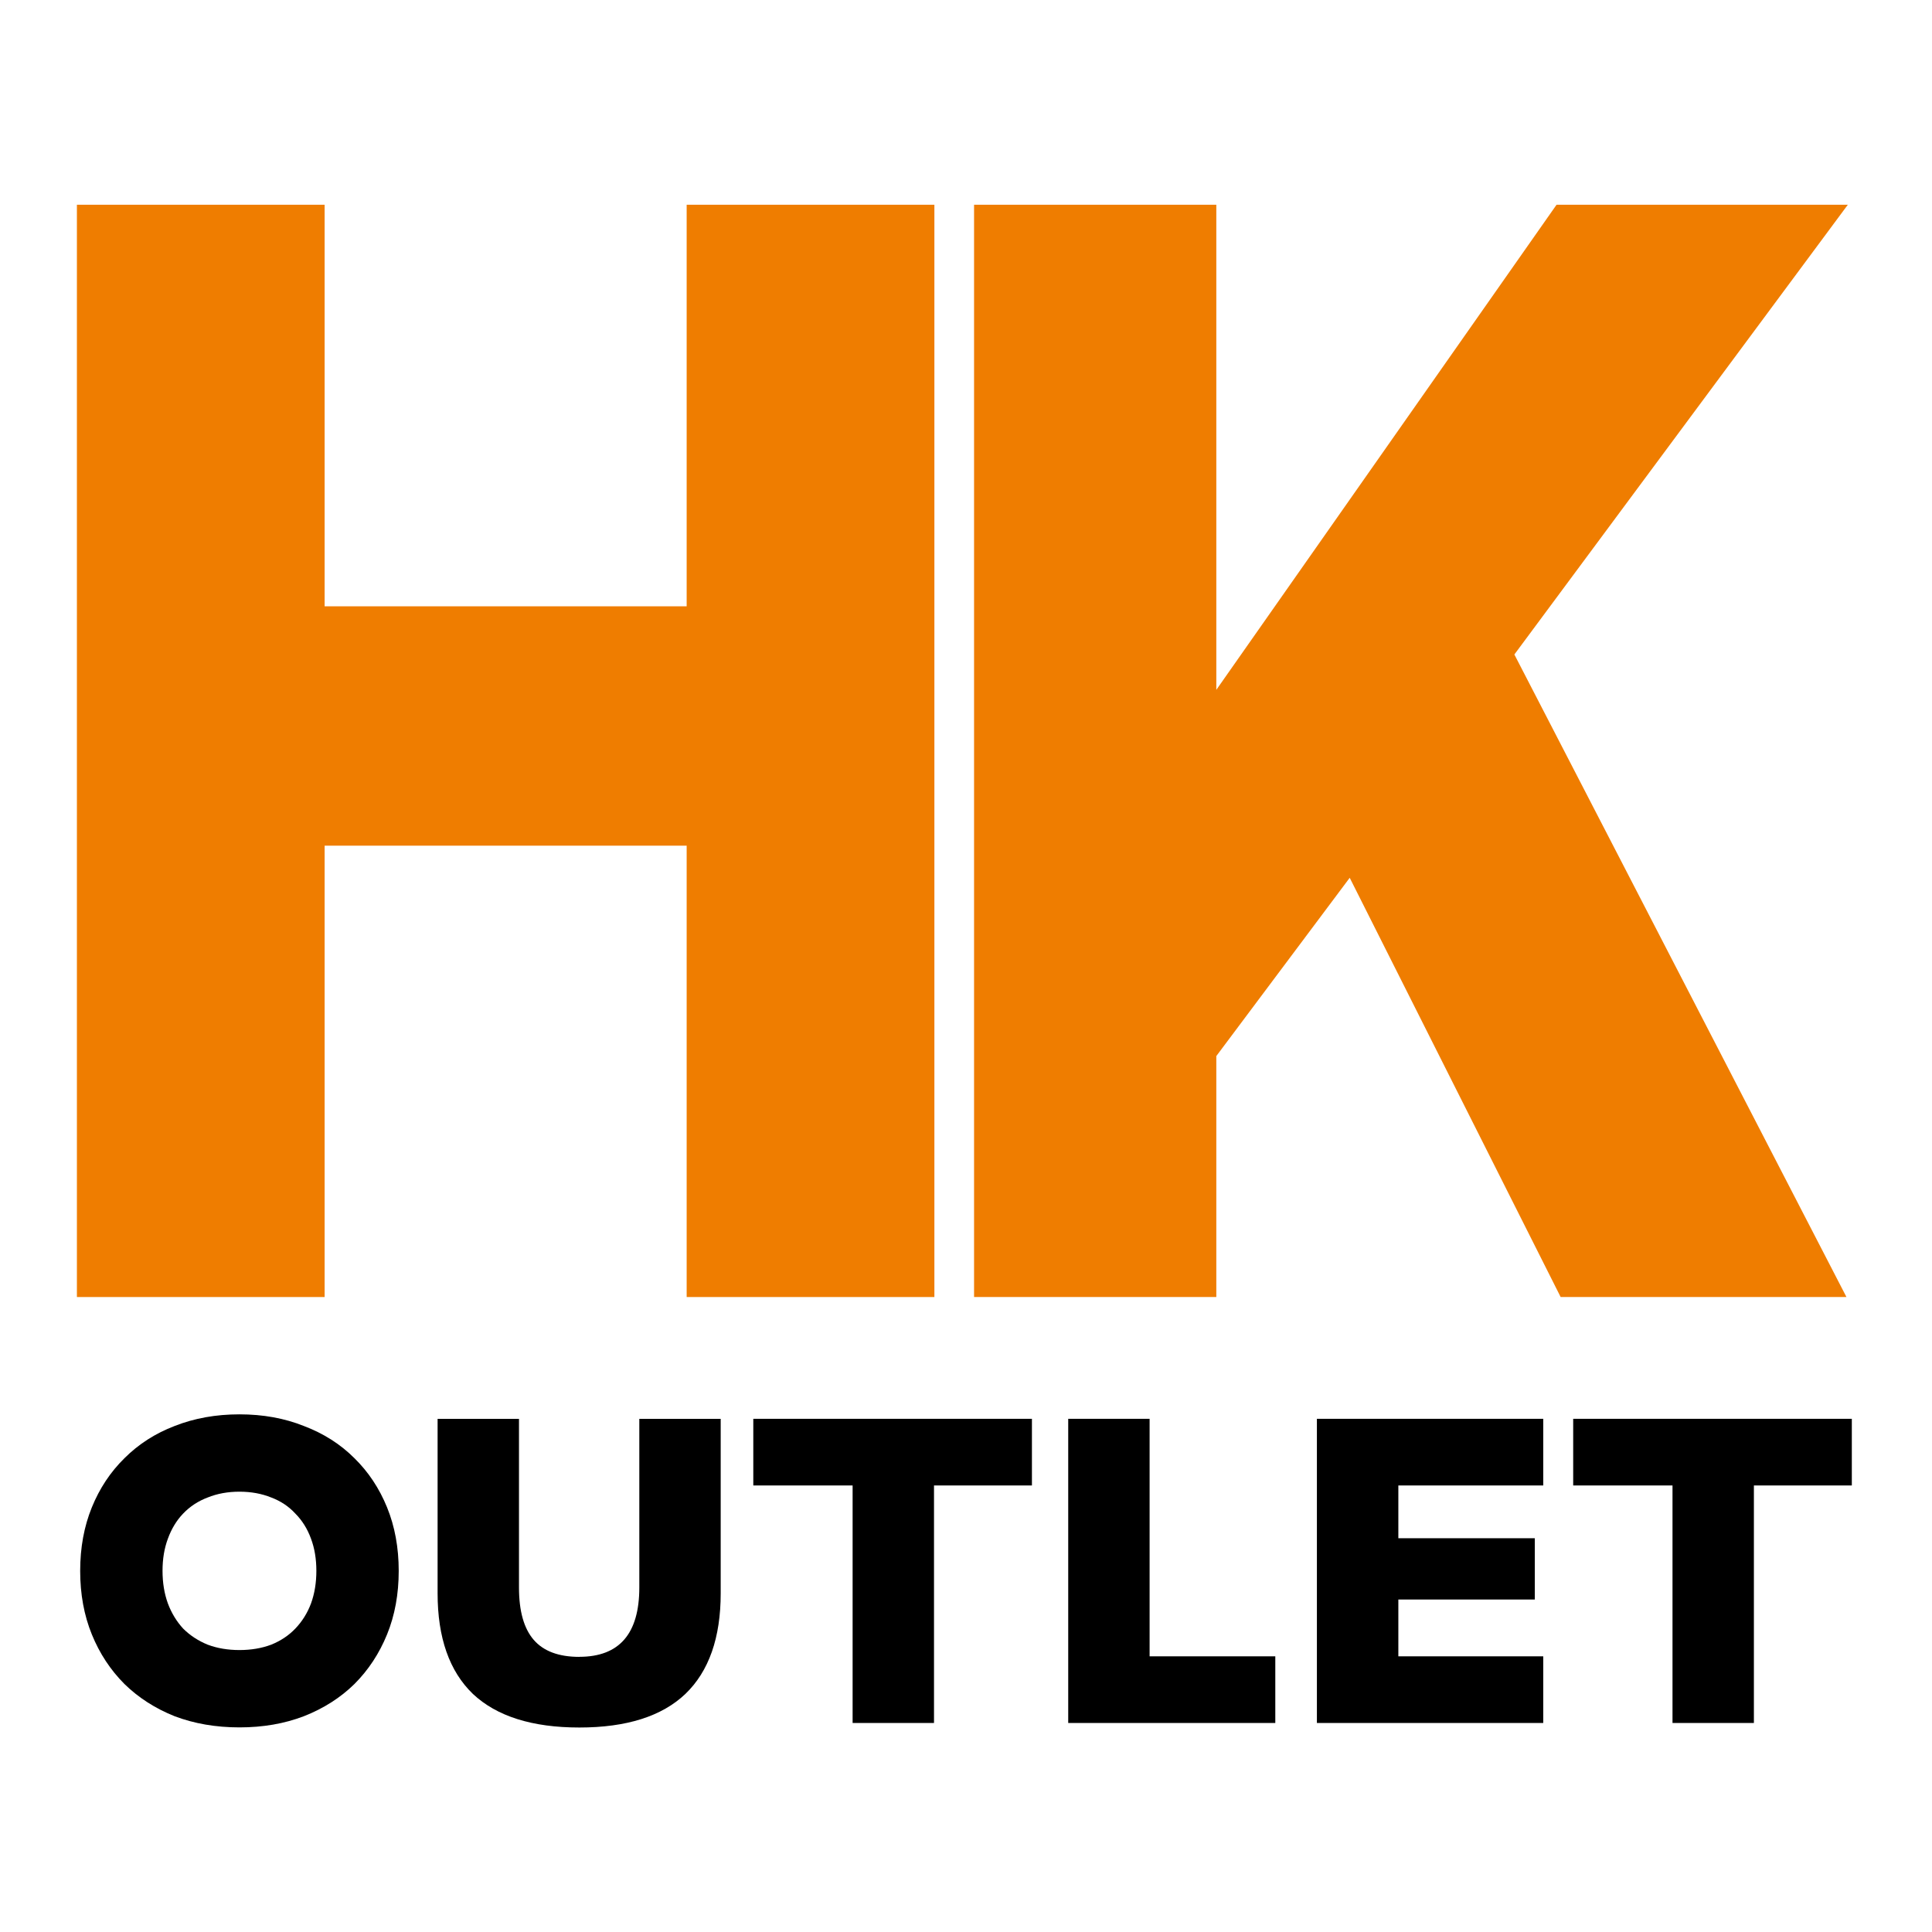
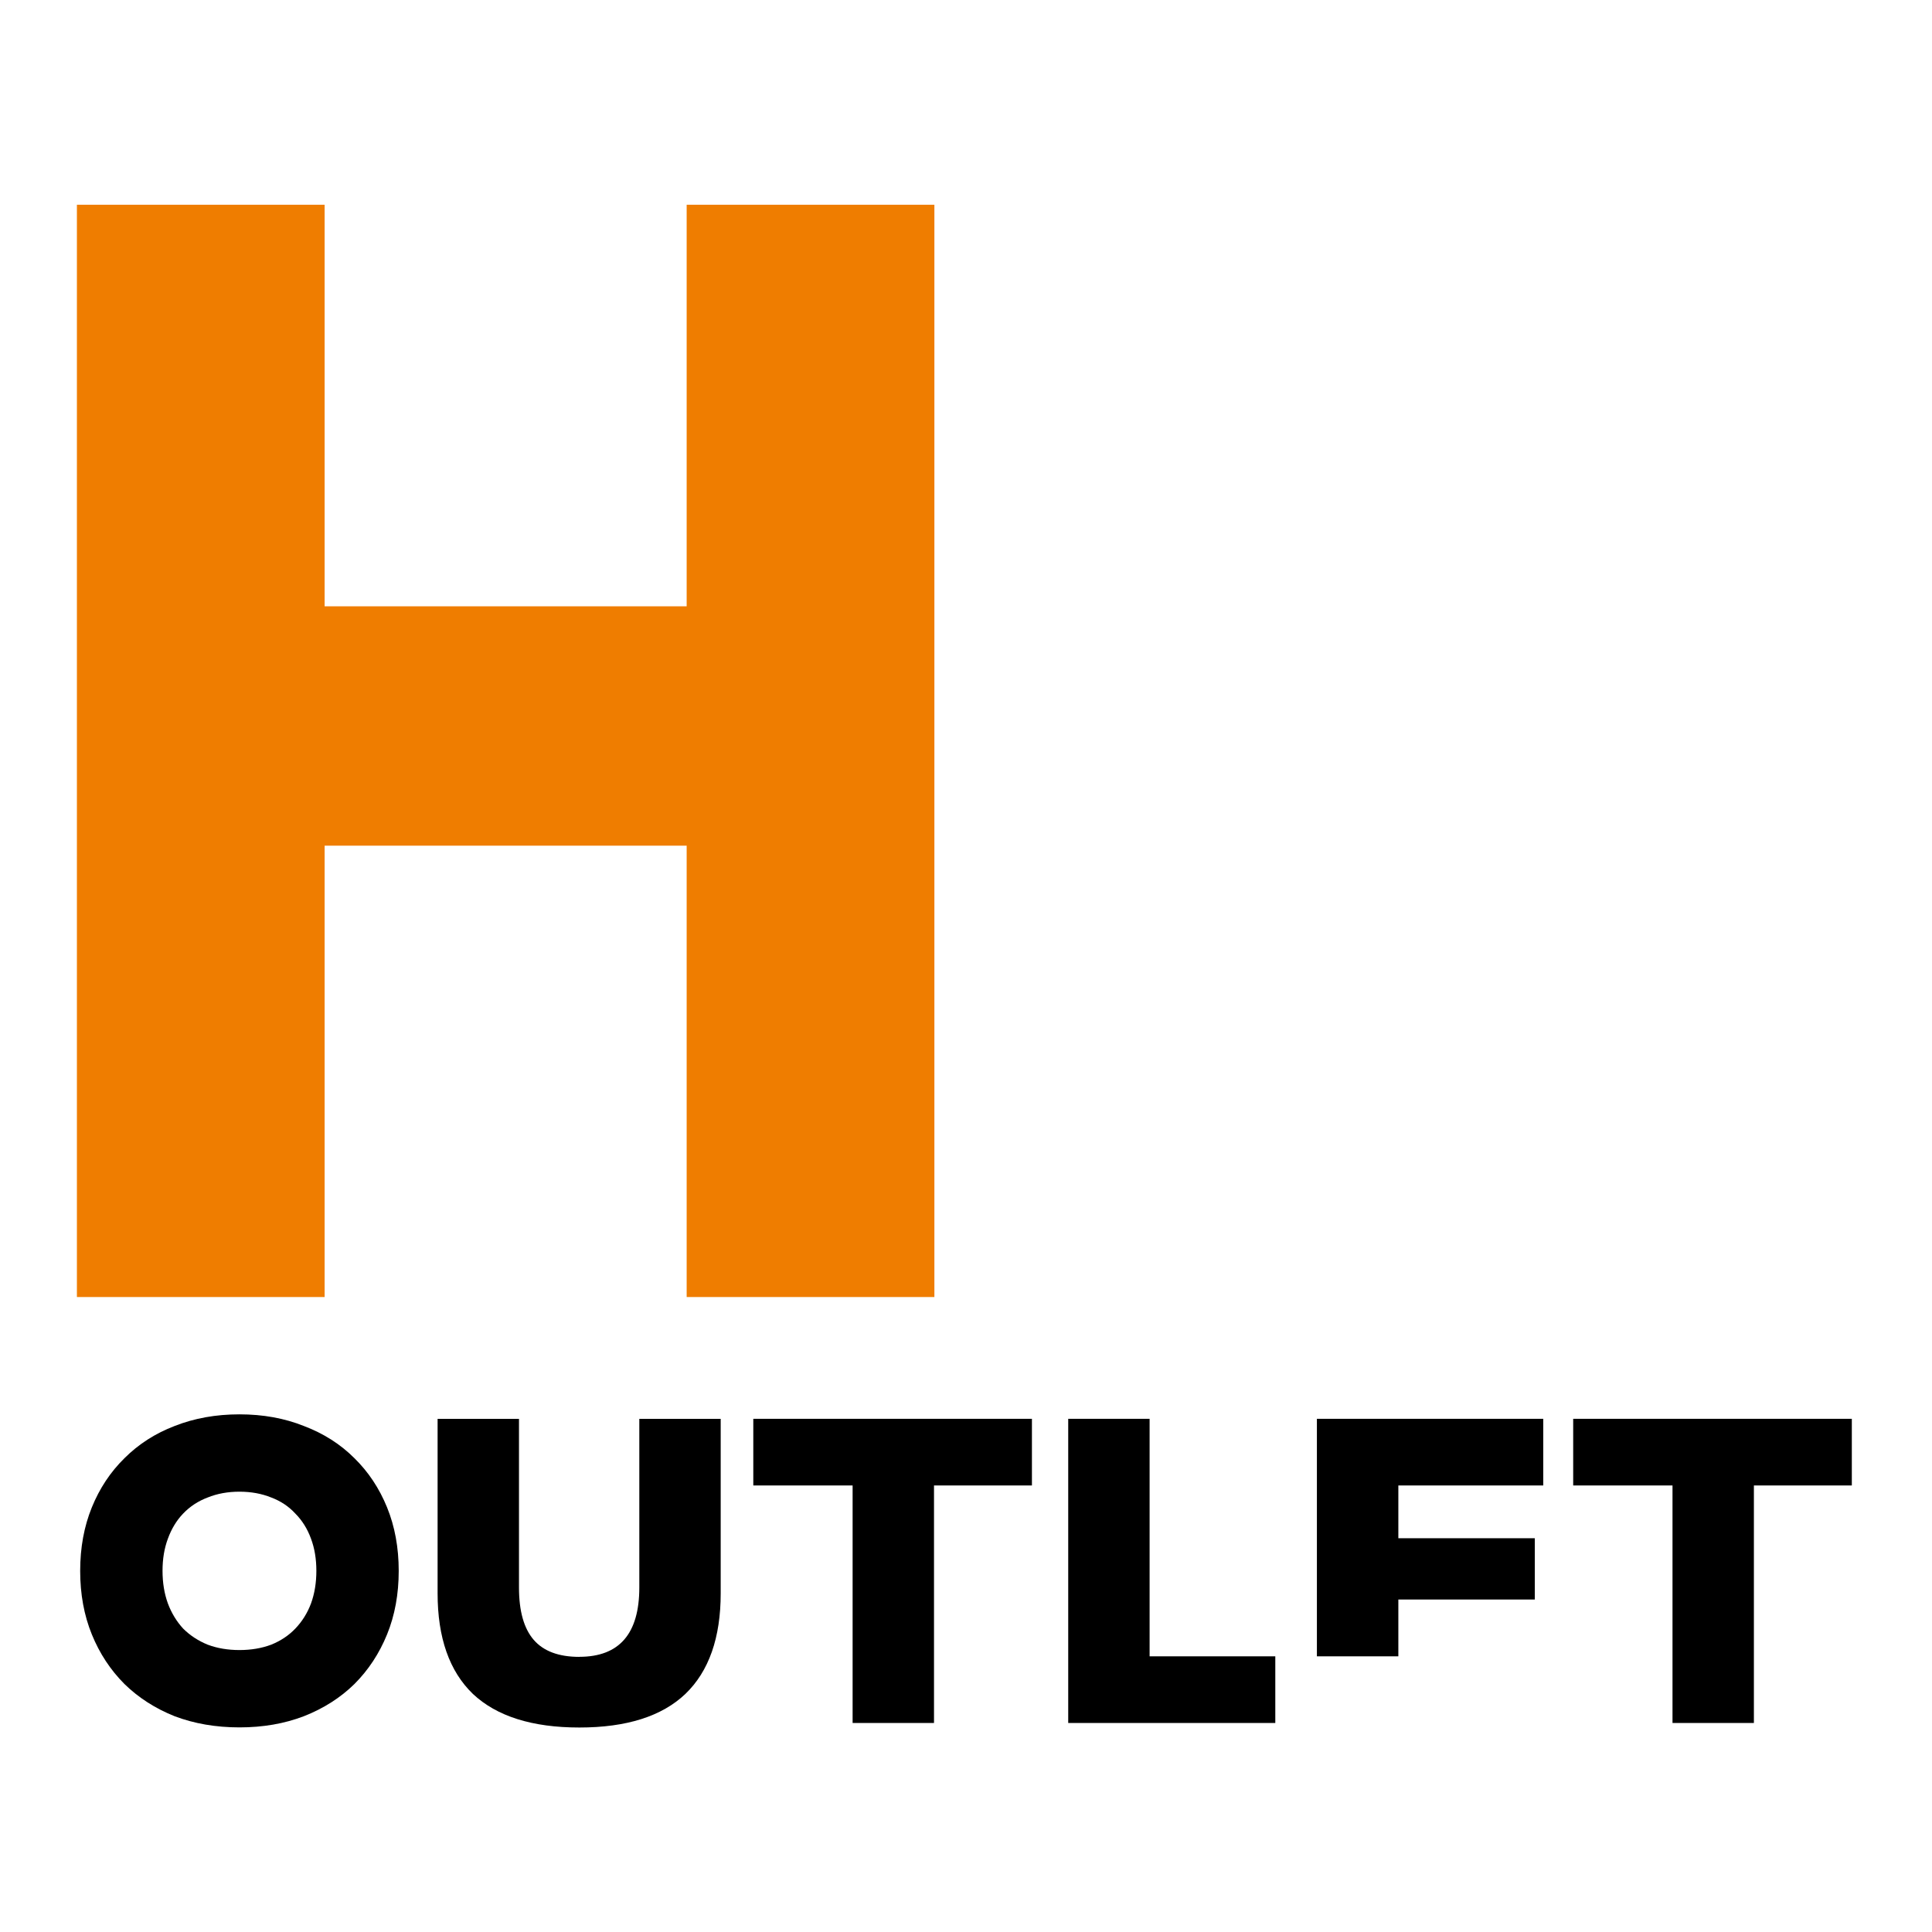
<svg xmlns="http://www.w3.org/2000/svg" width="32mm" height="32mm" viewBox="0 0 32 32" version="1.1" id="svg5" xml:space="preserve">
  <defs id="defs2" />
  <g id="layer1">
    <g id="g1499" transform="translate(-1.004,1.85)">
      <g aria-label="OUTLET" id="text990" style="font-weight:bold;font-size:7.408px;font-family:OpenSymbol;-inkscape-font-specification:'OpenSymbol Bold';stroke-width:0.265">
        <path d="m 4.97,21.576 q 0.585,0 1.067,0.193 0.489,0.185 0.837,0.533 0.348,0.341 0.541,0.815 0.193,0.474 0.193,1.052 0,0.578 -0.193,1.052 -0.193,0.474 -0.541,0.822 -0.348,0.341 -0.837,0.533 -0.482,0.185 -1.067,0.185 -0.585,0 -1.074,-0.185 -0.482,-0.193 -0.83,-0.533 -0.348,-0.348 -0.541,-0.822 -0.193,-0.474 -0.193,-1.052 0,-0.578 0.193,-1.052 0.193,-0.474 0.541,-0.815 0.348,-0.348 0.83,-0.533 0.489,-0.193 1.074,-0.193 z m 0,3.904 q 0.289,0 0.526,-0.089 0.237,-0.096 0.4,-0.267 0.17,-0.178 0.259,-0.415 0.089,-0.244 0.089,-0.541 0,-0.296 -0.089,-0.533 -0.089,-0.244 -0.259,-0.415 -0.163,-0.178 -0.4,-0.267 -0.237,-0.096 -0.526,-0.096 -0.289,0 -0.526,0.096 -0.237,0.089 -0.407,0.267 -0.163,0.17 -0.252,0.415 -0.089,0.237 -0.089,0.533 0,0.296 0.089,0.541 0.089,0.237 0.252,0.415 0.17,0.17 0.407,0.267 0.237,0.089 0.526,0.089 z" style="-inkscape-font-specification:'GeovaTrial Ultra-Bold'" id="path801" />
        <path d="m 10.6,25.592 q 0.993,0 0.993,-1.148 v -2.793 h 1.348 v 2.889 q 0,1.104 -0.585,1.667 -0.585,0.556 -1.756,0.556 -1.171,0 -1.763,-0.556 -0.585,-0.563 -0.585,-1.667 v -2.889 h 1.348 v 2.793 q 0,0.585 0.244,0.867 0.244,0.282 0.756,0.282 z" style="-inkscape-font-specification:'GeovaTrial Ultra-Bold'" id="path803" />
        <path d="m 15.126,22.754 h -1.645 v -1.104 h 4.615 v 1.104 h -1.622 v 3.934 h -1.348 z" style="-inkscape-font-specification:'GeovaTrial Ultra-Bold'" id="path805" />
        <path d="m 18.697,21.65 h 1.348 v 3.934 h 2.082 v 1.104 h -3.43 z" style="-inkscape-font-specification:'GeovaTrial Ultra-Bold'" id="path807" />
-         <path d="m 22.816,21.65 h 3.749 v 1.104 h -2.4 v 0.874 h 2.26 v 1.015 h -2.26 v 0.941 h 2.4 v 1.104 h -3.749 z" style="-inkscape-font-specification:'GeovaTrial Ultra-Bold'" id="path809" />
+         <path d="m 22.816,21.65 h 3.749 v 1.104 h -2.4 v 0.874 h 2.26 v 1.015 h -2.26 v 0.941 h 2.4 h -3.749 z" style="-inkscape-font-specification:'GeovaTrial Ultra-Bold'" id="path809" />
        <path d="m 28.706,22.754 h -1.645 v -1.104 h 4.615 v 1.104 h -1.622 v 3.934 h -1.348 z" style="-inkscape-font-specification:'GeovaTrial Ultra-Bold'" id="path811" />
      </g>
      <g aria-label="HK" transform="matrix(0.943,0,0,1.113,-118.479,-62.768)" id="text1140" style="font-weight:bold;font-size:23.905px;font-family:OpenSymbol;-inkscape-font-specification:'OpenSymbol Bold';fill:#ef7d00;stroke-width:0.32">
        <path d="m 128.056,57.78 h 4.351 v 5.976 h 6.359 v -5.976 h 4.351 v 16.255 h -4.351 v -6.717 h -6.359 v 6.717 h -4.351 z" style="-inkscape-font-specification:'GeovaTrial Ultra-Bold'" id="path1142" />
-         <path d="m 143.814,57.78 h 4.255 v 7.219 l 5.976,-7.219 h 5.116 l -5.857,6.693 5.833,9.562 h -5.02 l -3.705,-6.239 -2.343,2.653 v 3.586 h -4.255 z" style="-inkscape-font-specification:'GeovaTrial Ultra-Bold'" id="path1144" />
      </g>
    </g>
  </g>
</svg>